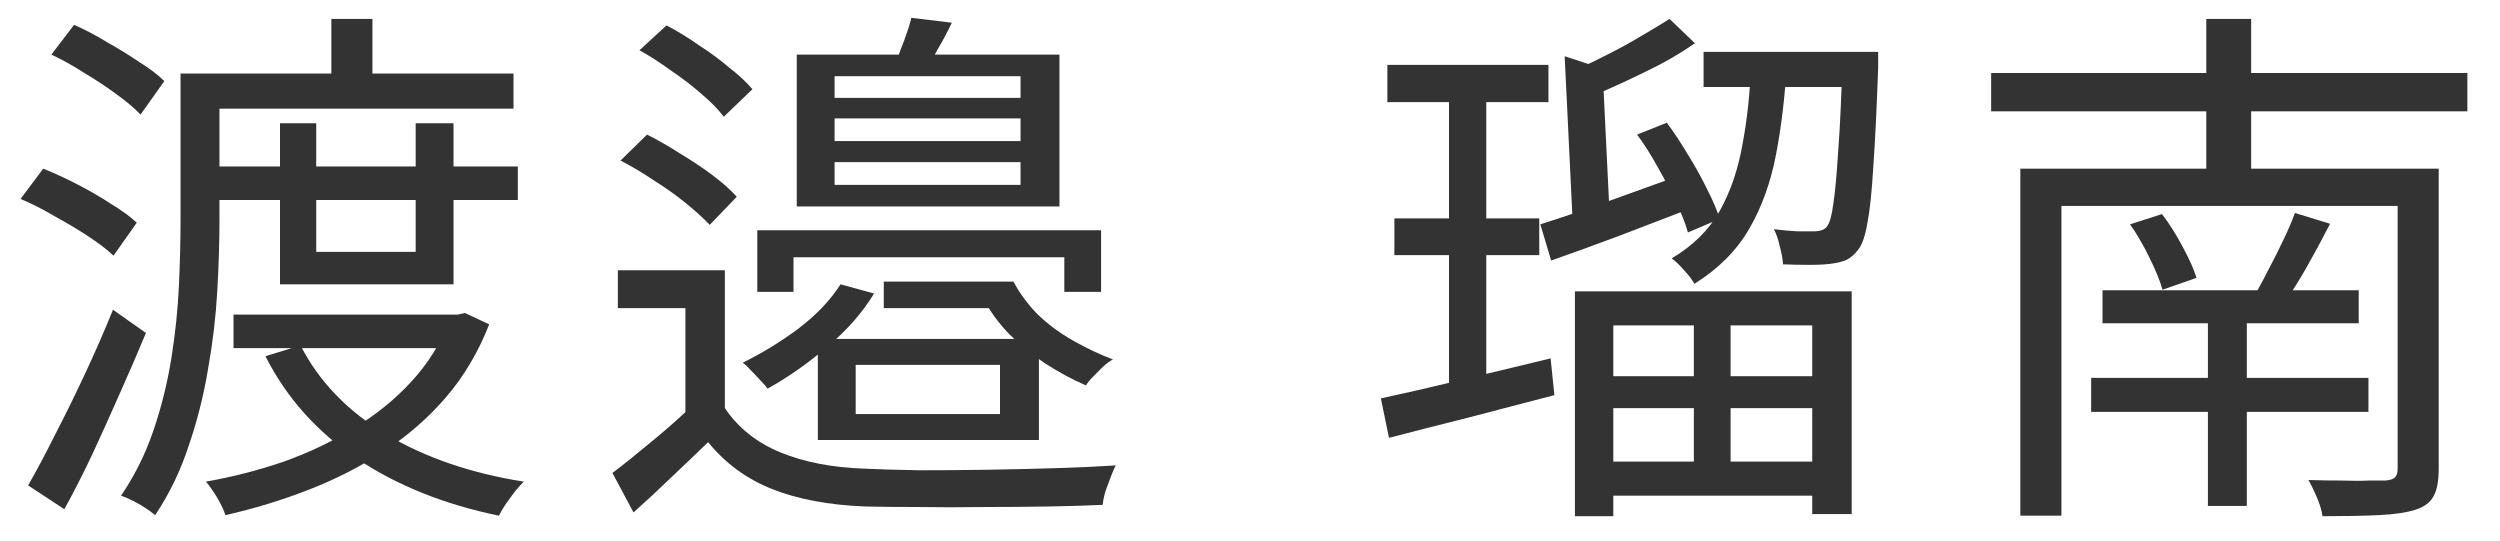
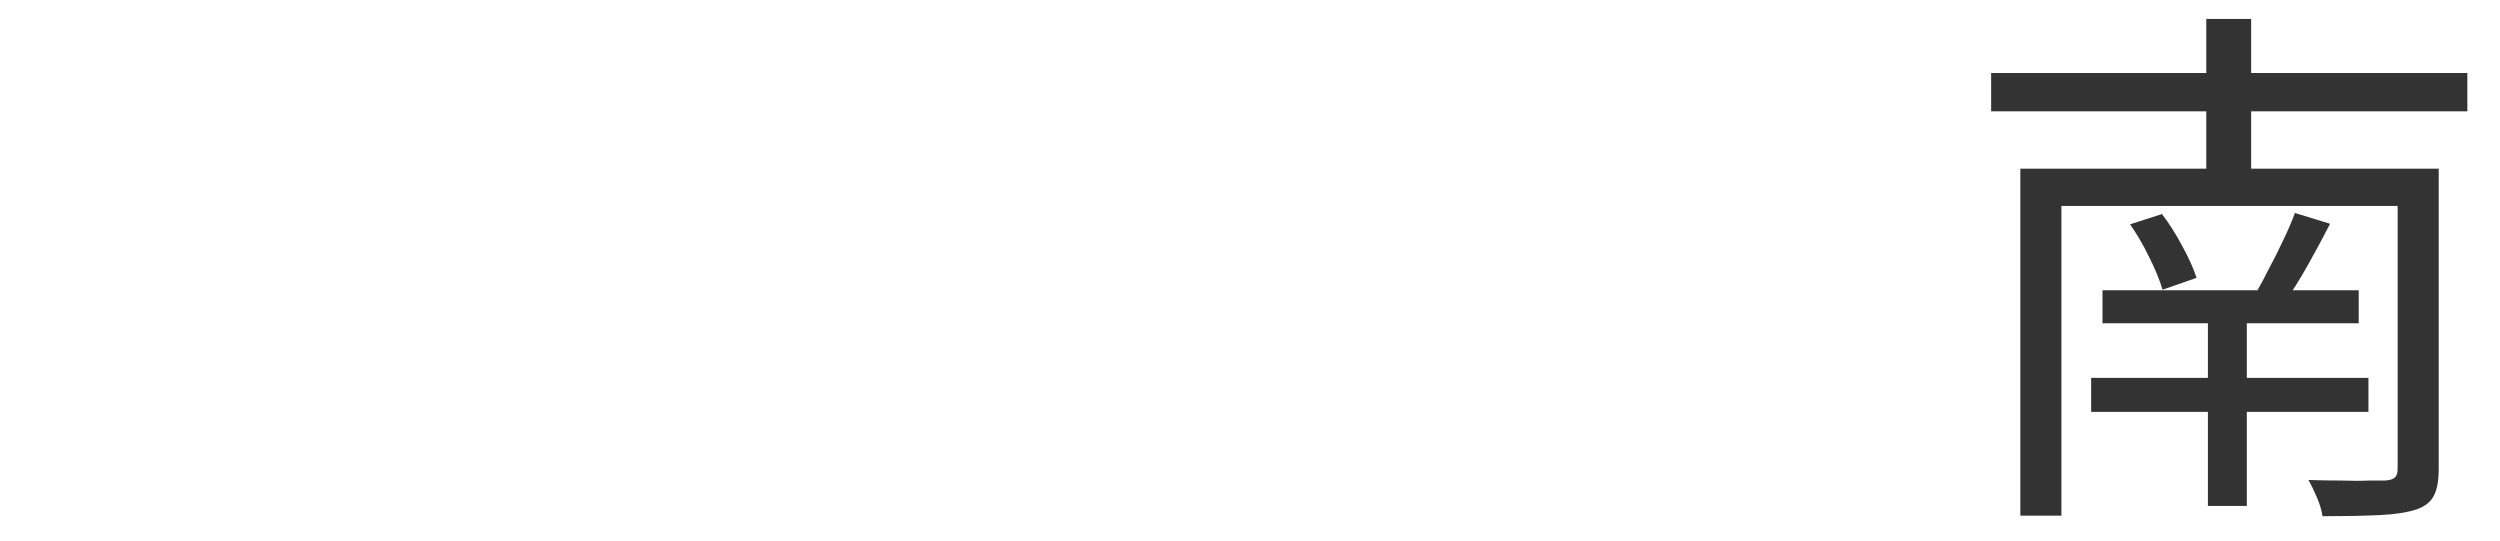
<svg xmlns="http://www.w3.org/2000/svg" width="74" height="16" viewBox="0 0 74 16" fill="none">
  <path d="M58.938 2.16H73.034V3.296H58.938V2.16ZM62.234 8.592H69.818V9.568H62.234V8.592ZM61.898 11.184H70.106V12.192H61.898V11.184ZM65.354 9.056H66.506V14.976H65.354V9.056ZM59.802 4.992H71.37V6.096H61.018V15.264H59.802V4.992ZM70.97 4.992H72.186V13.872C72.186 14.224 72.138 14.491 72.042 14.672C71.946 14.864 71.765 15.003 71.498 15.088C71.231 15.173 70.869 15.227 70.41 15.248C69.951 15.269 69.397 15.28 68.746 15.28C68.725 15.12 68.671 14.939 68.586 14.736C68.501 14.533 68.415 14.357 68.33 14.208C68.671 14.219 68.997 14.224 69.306 14.224C69.615 14.235 69.887 14.235 70.122 14.224C70.357 14.224 70.517 14.224 70.602 14.224C70.751 14.213 70.847 14.181 70.89 14.128C70.943 14.085 70.97 14 70.97 13.872V4.992ZM63.05 6.64L63.994 6.336C64.207 6.613 64.41 6.933 64.602 7.296C64.794 7.648 64.933 7.957 65.018 8.224L64.01 8.576C63.935 8.309 63.807 7.995 63.626 7.632C63.445 7.259 63.253 6.928 63.05 6.64ZM67.93 6.304L68.97 6.624C68.757 7.04 68.533 7.456 68.298 7.872C68.063 8.288 67.839 8.645 67.626 8.944L66.778 8.672C66.906 8.448 67.039 8.197 67.178 7.92C67.327 7.643 67.466 7.365 67.594 7.088C67.733 6.8 67.845 6.539 67.93 6.304ZM65.306 0.56H66.634V5.728H65.306V0.56Z" fill="#333333" />
-   <path d="M41.066 1.92H45.834V3.024H41.066V1.92ZM41.274 6.464H45.562V7.552H41.274V6.464ZM40.874 11.792C41.525 11.653 42.293 11.477 43.178 11.264C44.063 11.051 44.97 10.832 45.898 10.608L46.01 11.696C45.157 11.92 44.298 12.144 43.434 12.368C42.581 12.581 41.807 12.779 41.114 12.96L40.874 11.792ZM47.13 11.136H54.09V12.08H47.13V11.136ZM50.426 1.536H54.826V2.576H50.426V1.536ZM47.13 13.664H54.09V14.672H47.13V13.664ZM48.458 3.984L49.338 3.632C49.551 3.92 49.76 4.235 49.962 4.576C50.175 4.917 50.362 5.253 50.522 5.584C50.693 5.915 50.821 6.213 50.906 6.48L49.962 6.88C49.888 6.613 49.77 6.315 49.61 5.984C49.45 5.643 49.269 5.296 49.066 4.944C48.874 4.592 48.672 4.272 48.458 3.984ZM46.618 8.624H54.81V15.216H53.642V9.632H47.754V15.28H46.618V8.624ZM51.834 1.872H52.89C52.837 2.843 52.73 3.744 52.57 4.576C52.41 5.408 52.144 6.144 51.77 6.784C51.397 7.424 50.858 7.963 50.154 8.4C50.09 8.283 49.989 8.149 49.85 8C49.722 7.851 49.599 7.733 49.482 7.648C50.111 7.275 50.586 6.805 50.906 6.24C51.226 5.664 51.45 5.008 51.578 4.272C51.717 3.536 51.802 2.736 51.834 1.872ZM50.138 9.056H51.226V14.16H50.138V9.056ZM54.538 1.536H55.594C55.594 1.536 55.594 1.595 55.594 1.712C55.594 1.829 55.594 1.925 55.594 2C55.551 3.205 55.504 4.181 55.45 4.928C55.407 5.664 55.349 6.224 55.274 6.608C55.21 6.981 55.12 7.243 55.002 7.392C54.895 7.531 54.778 7.632 54.65 7.696C54.522 7.749 54.367 7.787 54.186 7.808C54.026 7.829 53.818 7.84 53.562 7.84C53.317 7.84 53.056 7.835 52.778 7.824C52.767 7.664 52.736 7.488 52.682 7.296C52.639 7.093 52.581 6.923 52.506 6.784C52.762 6.816 52.997 6.837 53.21 6.848C53.423 6.848 53.578 6.848 53.674 6.848C53.77 6.848 53.85 6.837 53.914 6.816C53.989 6.795 54.047 6.752 54.09 6.688C54.165 6.581 54.224 6.363 54.266 6.032C54.319 5.691 54.367 5.173 54.41 4.48C54.464 3.787 54.506 2.864 54.538 1.712V1.536ZM49.418 0.56L50.17 1.28C49.743 1.579 49.264 1.856 48.73 2.112C48.208 2.368 47.733 2.587 47.306 2.768L46.65 2.064C46.938 1.936 47.248 1.787 47.578 1.616C47.919 1.445 48.25 1.264 48.57 1.072C48.901 0.88 49.184 0.709 49.418 0.56ZM45.594 6.64C46.138 6.469 46.783 6.251 47.53 5.984C48.277 5.717 49.045 5.44 49.834 5.152L50.026 6.176C49.322 6.443 48.613 6.715 47.898 6.992C47.184 7.259 46.522 7.499 45.914 7.712L45.594 6.64ZM46.314 1.664L47.77 2.144C47.727 2.24 47.621 2.304 47.45 2.336L47.658 6.624H46.554L46.314 1.664ZM42.89 2.368H43.994V11.632L42.89 11.92V2.368Z" fill="#333333" />
-   <path d="M21.456 8V12.688H20.288V9.12H18.288V8H21.456ZM21.456 12.08C21.851 12.666 22.4 13.104 23.104 13.392C23.808 13.68 24.635 13.84 25.584 13.872C26.021 13.893 26.565 13.909 27.216 13.92C27.867 13.92 28.544 13.915 29.248 13.904C29.952 13.893 30.635 13.877 31.296 13.856C31.968 13.835 32.544 13.808 33.024 13.776C32.981 13.861 32.933 13.973 32.88 14.112C32.827 14.261 32.773 14.405 32.72 14.544C32.677 14.693 32.651 14.826 32.64 14.944C32.192 14.965 31.659 14.981 31.04 14.992C30.432 15.002 29.792 15.008 29.12 15.008C28.448 15.018 27.803 15.018 27.184 15.008C26.576 15.008 26.048 15.002 25.6 14.992C24.533 14.949 23.621 14.778 22.864 14.48C22.107 14.181 21.472 13.717 20.96 13.088C20.608 13.429 20.251 13.771 19.888 14.112C19.525 14.464 19.147 14.816 18.752 15.168L18.128 14C18.48 13.733 18.853 13.434 19.248 13.104C19.653 12.773 20.043 12.432 20.416 12.08H21.456ZM18.928 1.488L19.728 0.752C20.037 0.912 20.352 1.104 20.672 1.328C21.003 1.541 21.307 1.765 21.584 2C21.872 2.224 22.101 2.437 22.272 2.64L21.424 3.456C21.264 3.243 21.045 3.018 20.768 2.784C20.501 2.549 20.203 2.32 19.872 2.096C19.552 1.861 19.237 1.659 18.928 1.488ZM18.368 4.752L19.152 3.984C19.472 4.144 19.797 4.33 20.128 4.544C20.469 4.747 20.789 4.96 21.088 5.184C21.387 5.408 21.627 5.621 21.808 5.824L21.008 6.656C20.827 6.464 20.592 6.25 20.304 6.016C20.016 5.781 19.701 5.557 19.36 5.344C19.029 5.12 18.699 4.923 18.368 4.752ZM24.704 3.504V4.176H30.208V3.504H24.704ZM24.704 4.8V5.472H30.208V4.8H24.704ZM24.704 2.256V2.896H30.208V2.256H24.704ZM23.584 1.616H31.36V6.112H23.584V1.616ZM26.976 0.528L28.176 0.672C28.048 0.938 27.915 1.189 27.776 1.424C27.648 1.659 27.531 1.867 27.424 2.048L26.512 1.856C26.587 1.653 26.672 1.429 26.768 1.184C26.864 0.928 26.933 0.709 26.976 0.528ZM22.416 6.816H32.592V8.64H31.504V7.616H23.488V8.64H22.416V6.816ZM26.16 8.336H29.52V9.12H26.16V8.336ZM24.88 8.416L25.872 8.688C25.531 9.253 25.067 9.781 24.48 10.272C23.904 10.762 23.317 11.173 22.72 11.504C22.677 11.44 22.608 11.36 22.512 11.264C22.427 11.168 22.336 11.072 22.24 10.976C22.144 10.869 22.059 10.789 21.984 10.736C22.549 10.459 23.099 10.123 23.632 9.728C24.165 9.322 24.581 8.885 24.88 8.416ZM28.864 8.336H30C30.171 8.666 30.405 8.986 30.704 9.296C31.013 9.595 31.365 9.856 31.76 10.08C32.155 10.304 32.549 10.491 32.944 10.64C32.859 10.682 32.763 10.752 32.656 10.848C32.56 10.944 32.464 11.04 32.368 11.136C32.272 11.232 32.197 11.322 32.144 11.408C31.728 11.226 31.323 11.008 30.928 10.752C30.544 10.496 30.192 10.208 29.872 9.888C29.563 9.568 29.312 9.226 29.12 8.864H28.864V8.336ZM25.328 10.8V12.256H29.6V10.8H25.328ZM24.208 10.032H30.752V13.024H24.208V10.032Z" fill="#333333" />
-   <path d="M5.904 2.176H15.2V3.216H5.904V2.176ZM6.224 4.928H15.328V5.92H6.224V4.928ZM6.912 9.312H13.664V10.304H6.912V9.312ZM5.344 2.176H6.496V6.512C6.496 7.152 6.475 7.851 6.432 8.608C6.389 9.365 6.299 10.133 6.16 10.912C6.032 11.691 5.84 12.453 5.584 13.2C5.339 13.947 5.008 14.629 4.592 15.248C4.517 15.184 4.416 15.109 4.288 15.024C4.171 14.949 4.048 14.88 3.92 14.816C3.792 14.752 3.68 14.704 3.584 14.672C3.989 14.075 4.309 13.429 4.544 12.736C4.779 12.043 4.955 11.333 5.072 10.608C5.189 9.872 5.264 9.157 5.296 8.464C5.328 7.76 5.344 7.104 5.344 6.496V2.176ZM9.808 0.56H11.024V2.848H9.808V0.56ZM8.288 3.648H9.36V7.456H12.304V3.648H13.424V8.416H8.288V3.648ZM13.312 9.312H13.552L13.76 9.264L14.48 9.6C14.16 10.421 13.733 11.141 13.2 11.76C12.667 12.379 12.053 12.912 11.36 13.36C10.677 13.808 9.936 14.187 9.136 14.496C8.347 14.805 7.525 15.056 6.672 15.248C6.629 15.109 6.549 14.939 6.432 14.736C6.315 14.544 6.203 14.384 6.096 14.256C6.885 14.117 7.653 13.92 8.4 13.664C9.147 13.397 9.84 13.067 10.48 12.672C11.131 12.277 11.696 11.819 12.176 11.296C12.667 10.763 13.045 10.16 13.312 9.488V9.312ZM8.896 10.224C9.44 11.291 10.288 12.171 11.44 12.864C12.592 13.547 13.947 14.011 15.504 14.256C15.419 14.341 15.328 14.443 15.232 14.56C15.147 14.677 15.061 14.795 14.976 14.912C14.891 15.04 14.821 15.157 14.768 15.264C13.157 14.933 11.76 14.373 10.576 13.584C9.392 12.795 8.485 11.781 7.856 10.544L8.896 10.224ZM1.52 1.616L2.192 0.736C2.512 0.875 2.837 1.045 3.168 1.248C3.509 1.44 3.829 1.637 4.128 1.84C4.437 2.032 4.683 2.219 4.864 2.4L4.16 3.392C3.979 3.2 3.739 2.997 3.44 2.784C3.152 2.571 2.837 2.363 2.496 2.16C2.165 1.947 1.84 1.765 1.52 1.616ZM0.608 5.888L1.28 4.992C1.6 5.12 1.936 5.275 2.288 5.456C2.64 5.637 2.971 5.829 3.28 6.032C3.6 6.224 3.856 6.411 4.048 6.592L3.36 7.568C3.168 7.387 2.917 7.195 2.608 6.992C2.299 6.789 1.968 6.592 1.616 6.4C1.275 6.197 0.939 6.027 0.608 5.888ZM0.832 14.368C1.077 13.941 1.344 13.44 1.632 12.864C1.931 12.288 2.229 11.68 2.528 11.04C2.827 10.4 3.099 9.776 3.344 9.168L4.32 9.856C4.085 10.421 3.829 11.013 3.552 11.632C3.285 12.24 3.013 12.843 2.736 13.44C2.459 14.027 2.181 14.571 1.904 15.072L0.832 14.368Z" fill="#333333" />
</svg>